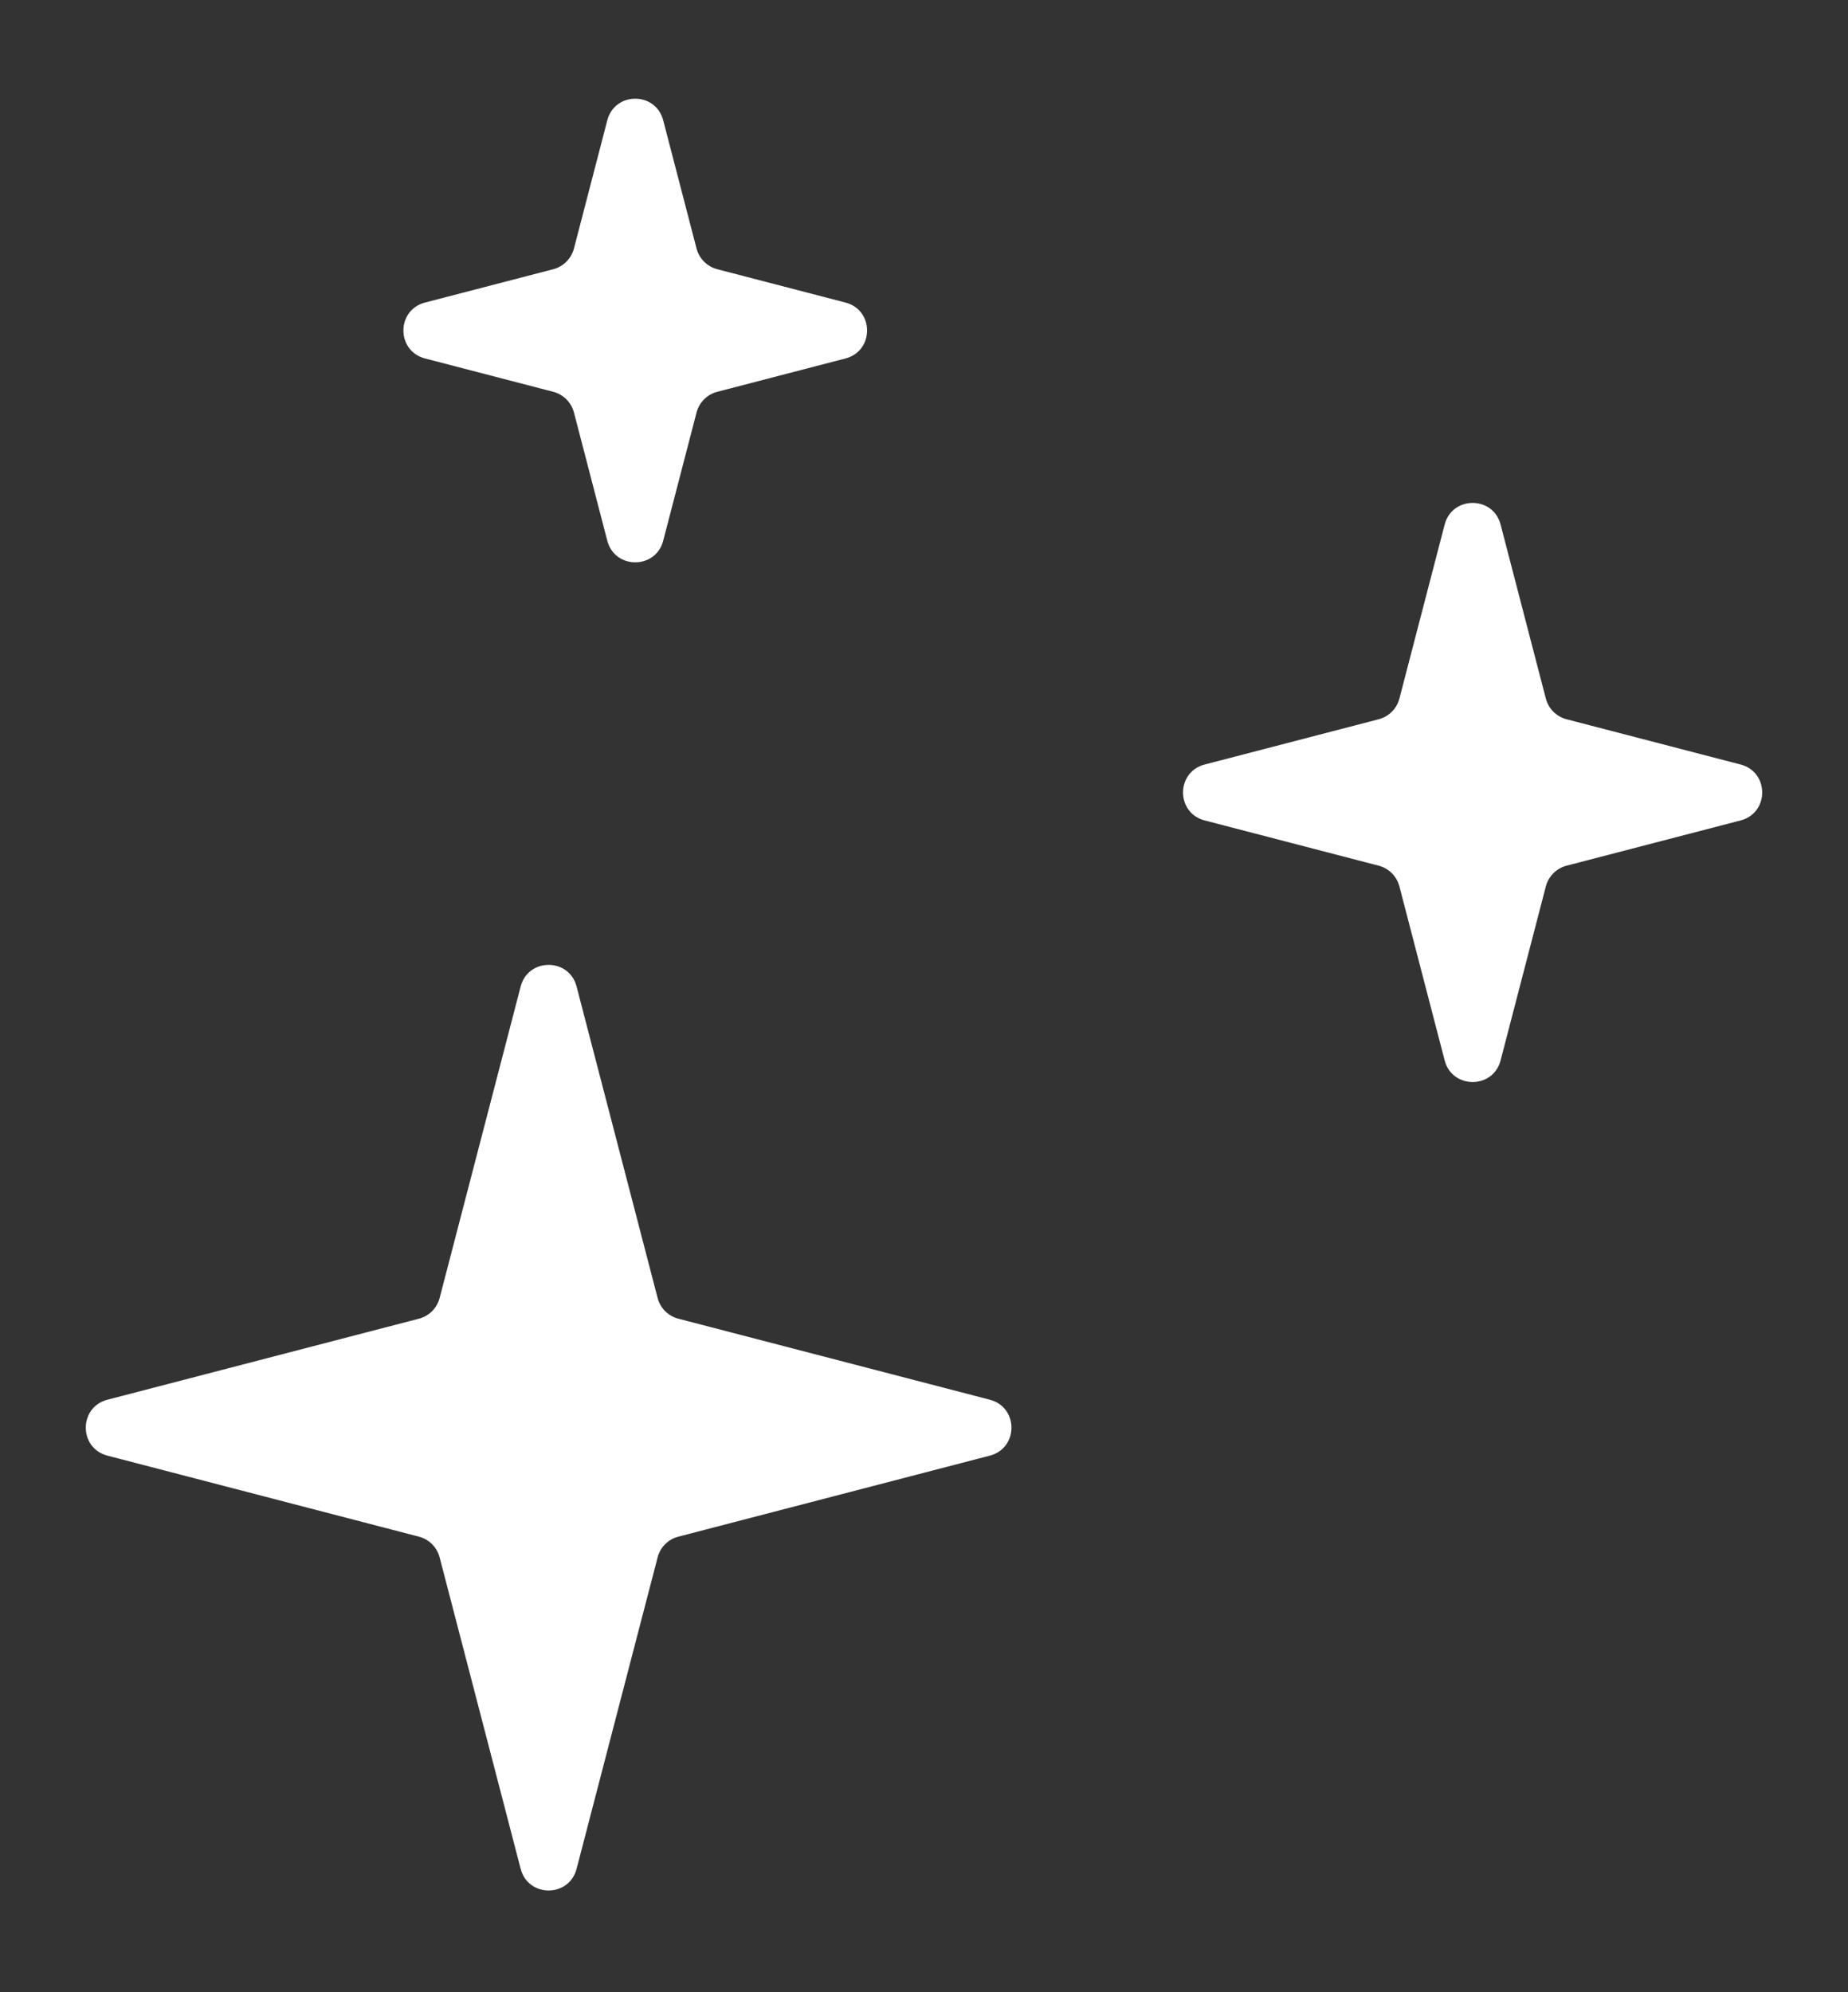
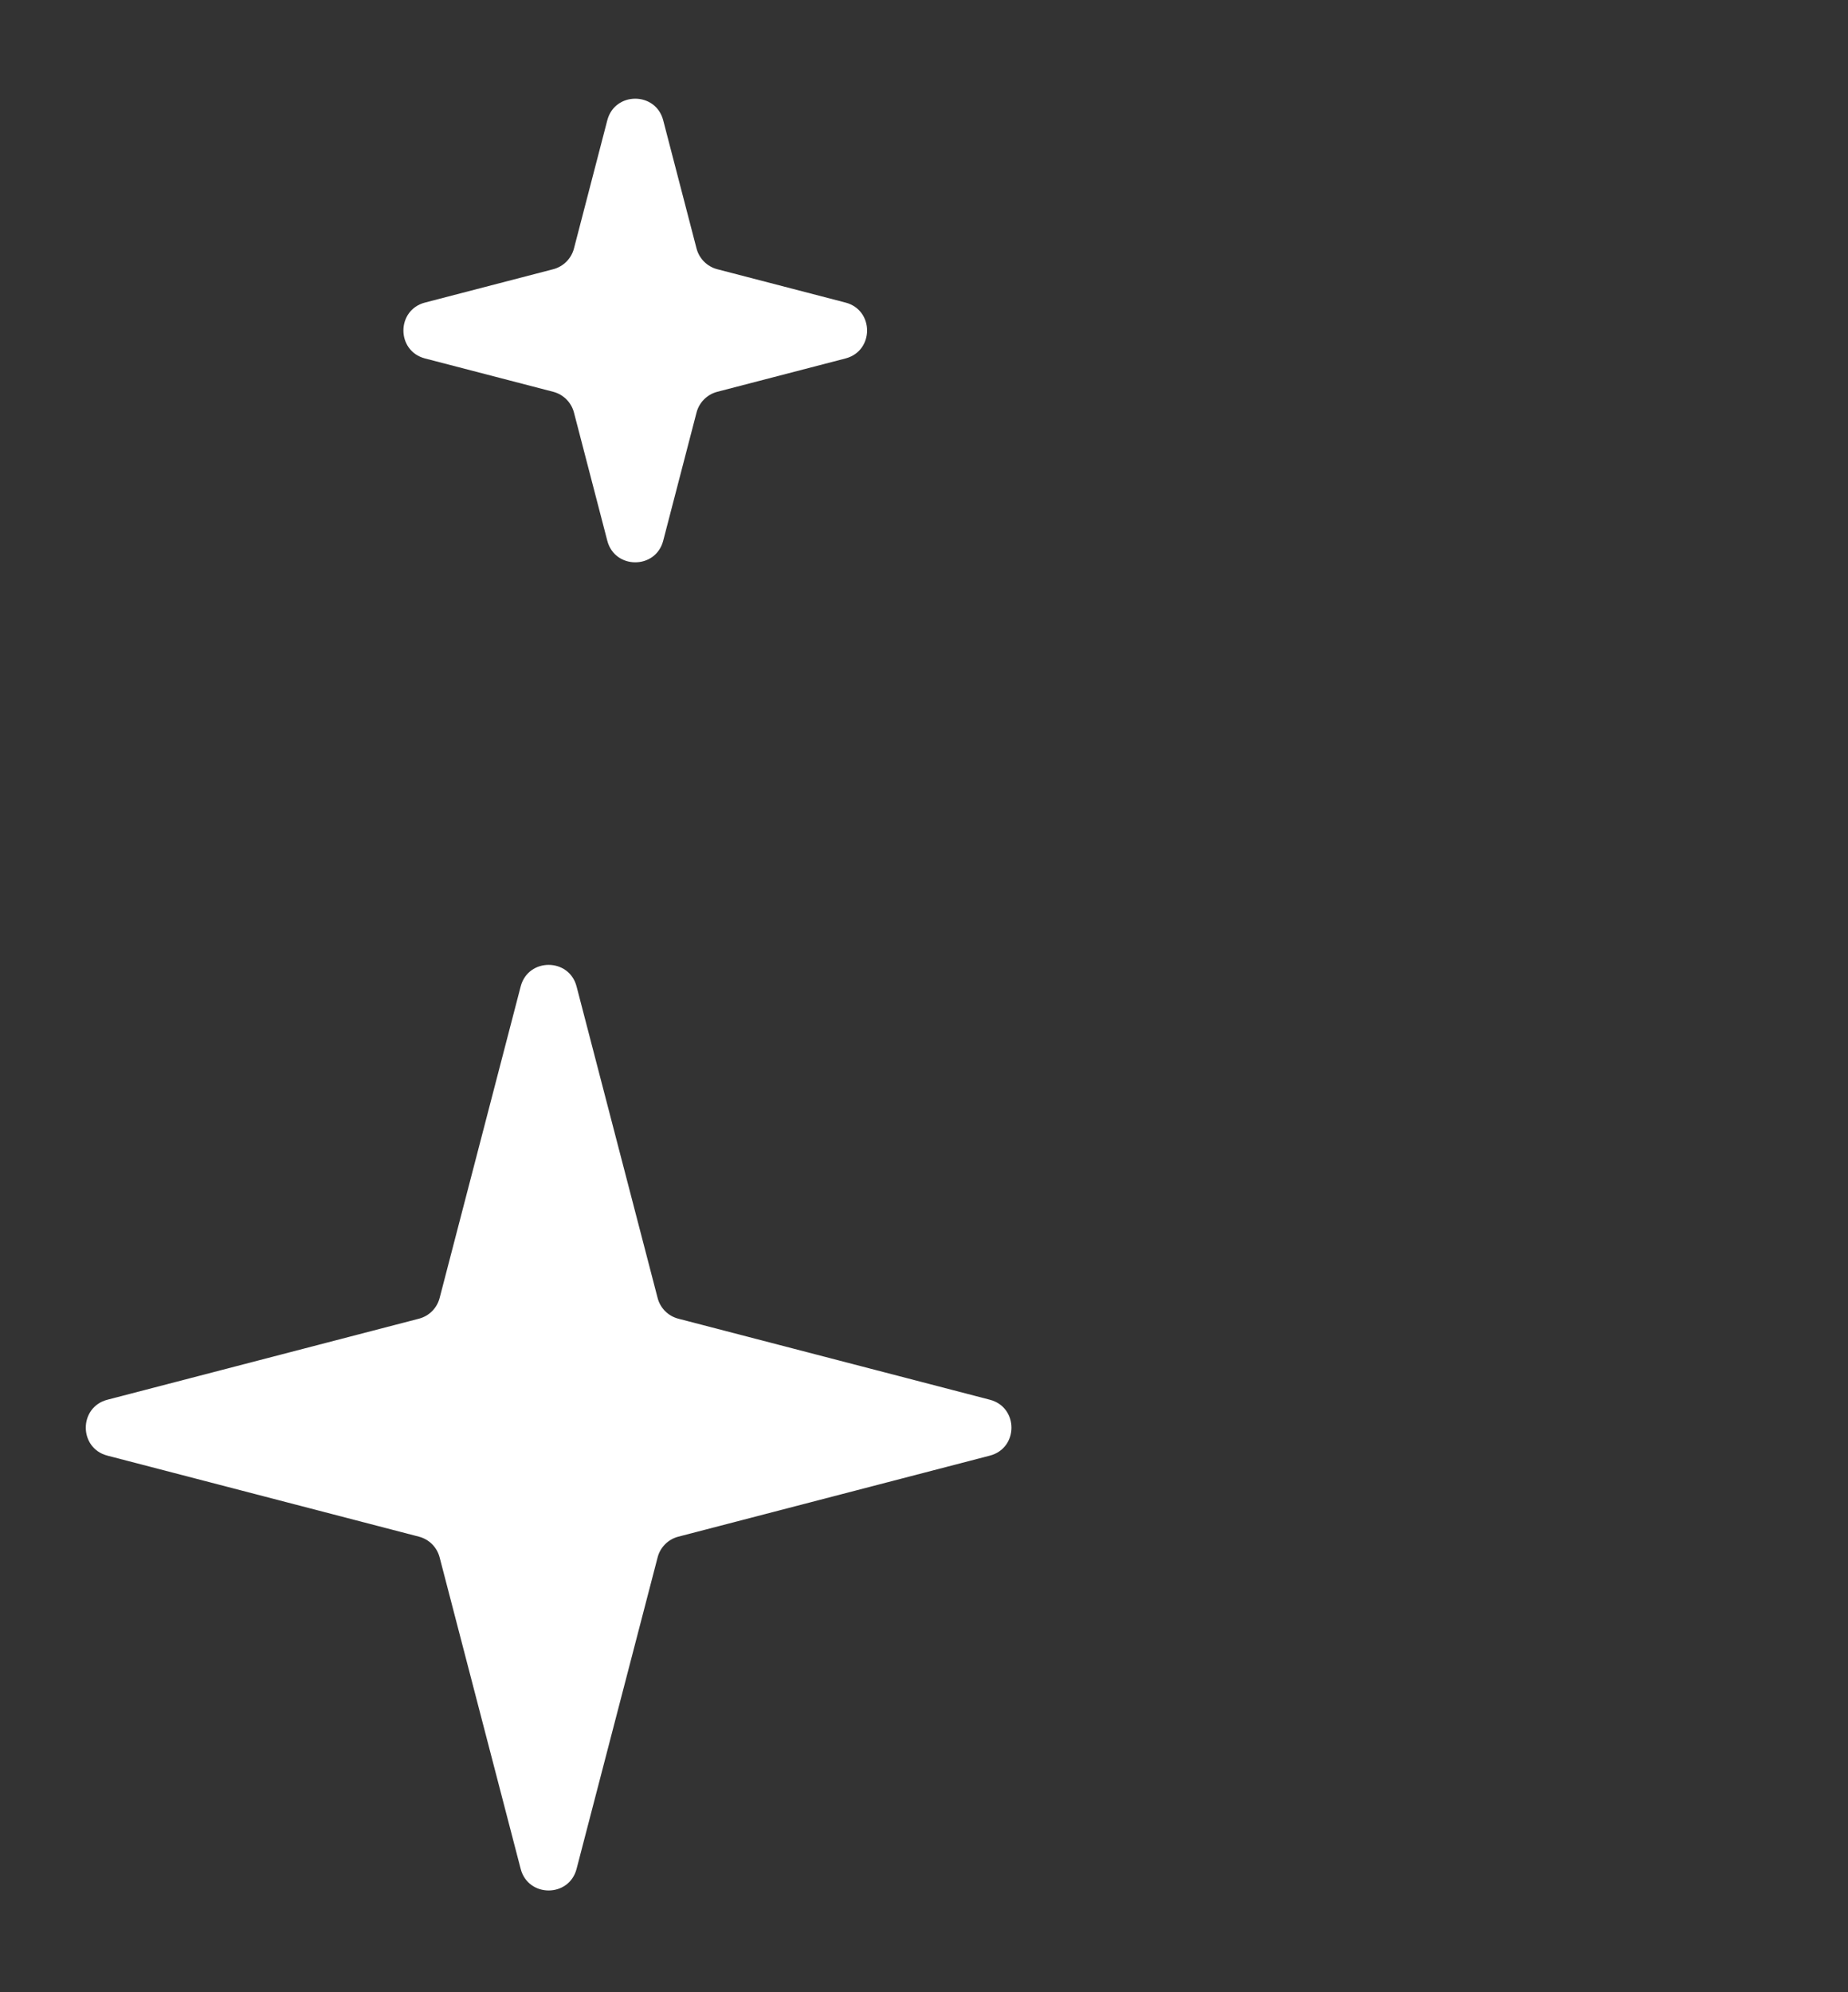
<svg xmlns="http://www.w3.org/2000/svg" width="64" height="69" viewBox="0 0 64 69" fill="none">
  <rect x="0" y="0" width="64" height="69" fill="#333333" stroke="none" />
  <g id="Icon">
    <path id="Icon_2" d="M18.032 34.166C18.292 33.169 19.708 33.169 19.968 34.166L22.775 44.956C22.866 45.307 23.14 45.581 23.491 45.672L34.281 48.479C35.278 48.739 35.278 50.155 34.281 50.415L23.491 53.222C23.14 53.313 22.866 53.587 22.775 53.938L19.968 64.728C19.708 65.725 18.292 65.725 18.032 64.728L15.225 53.938C15.133 53.587 14.86 53.313 14.509 53.222L3.719 50.415C2.722 50.155 2.722 48.739 3.719 48.479L14.509 45.672C14.86 45.581 15.133 45.307 15.225 44.956L18.032 34.166Z" fill="white" />
-     <path id="Icon_3" d="M50.032 18.166C50.292 17.169 51.708 17.169 51.968 18.166L53.536 24.195C53.628 24.545 53.901 24.819 54.252 24.911L60.281 26.479C61.278 26.739 61.278 28.155 60.281 28.415L54.252 29.983C53.901 30.075 53.628 30.349 53.536 30.699L51.968 36.728C51.708 37.725 50.292 37.725 50.032 36.728L48.464 30.699C48.372 30.349 48.099 30.075 47.748 29.983L41.719 28.415C40.722 28.155 40.722 26.739 41.719 26.479L47.748 24.911C48.099 24.819 48.372 24.545 48.464 24.195L50.032 18.166Z" fill="white" />
    <path id="Icon_4" d="M21.032 4.166C21.292 3.169 22.708 3.169 22.968 4.166L24.123 8.608C24.215 8.958 24.489 9.232 24.839 9.324L29.281 10.479C30.278 10.739 30.278 12.155 29.281 12.415L24.839 13.57C24.489 13.662 24.215 13.936 24.123 14.286L22.968 18.728C22.708 19.725 21.292 19.725 21.032 18.728L19.877 14.286C19.785 13.936 19.511 13.662 19.161 13.57L14.719 12.415C13.722 12.155 13.722 10.739 14.719 10.479L19.161 9.324C19.511 9.232 19.785 8.958 19.877 8.608L21.032 4.166Z" fill="white" />
  </g>
</svg>